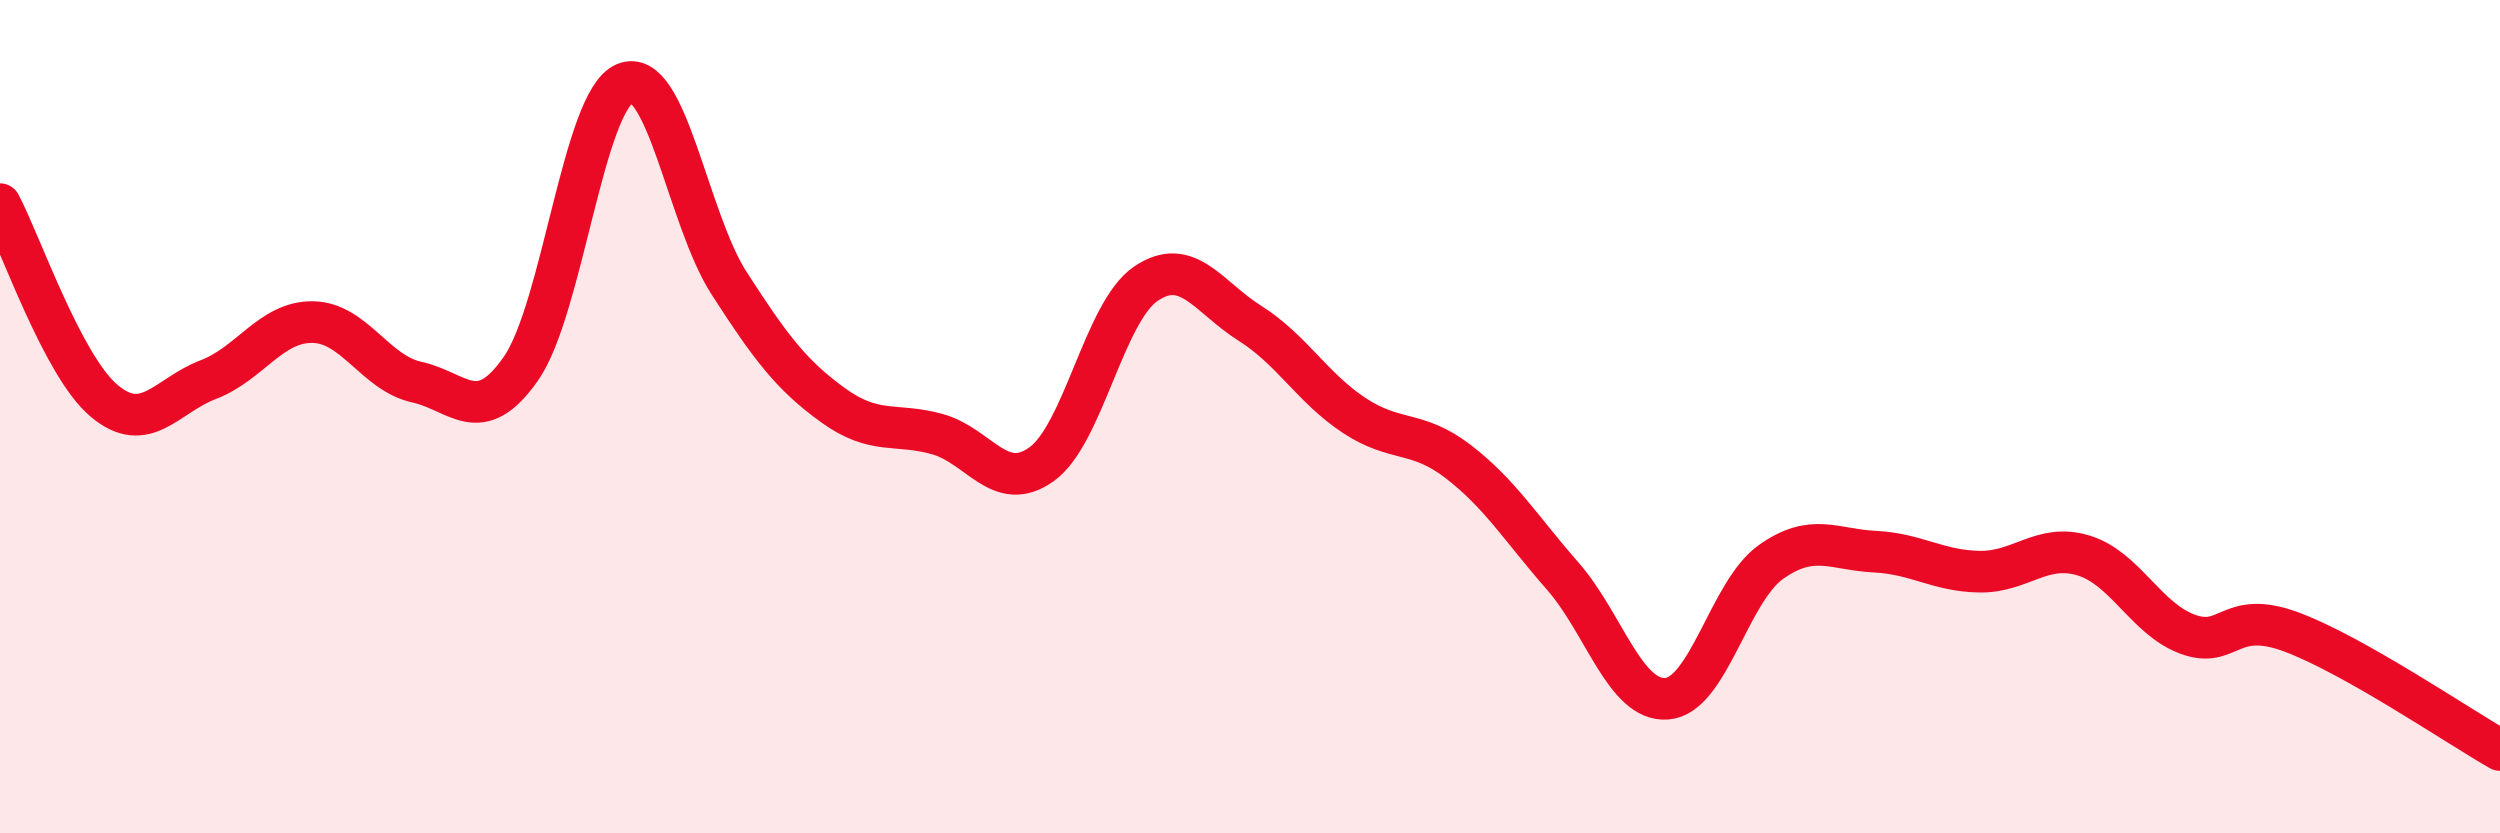
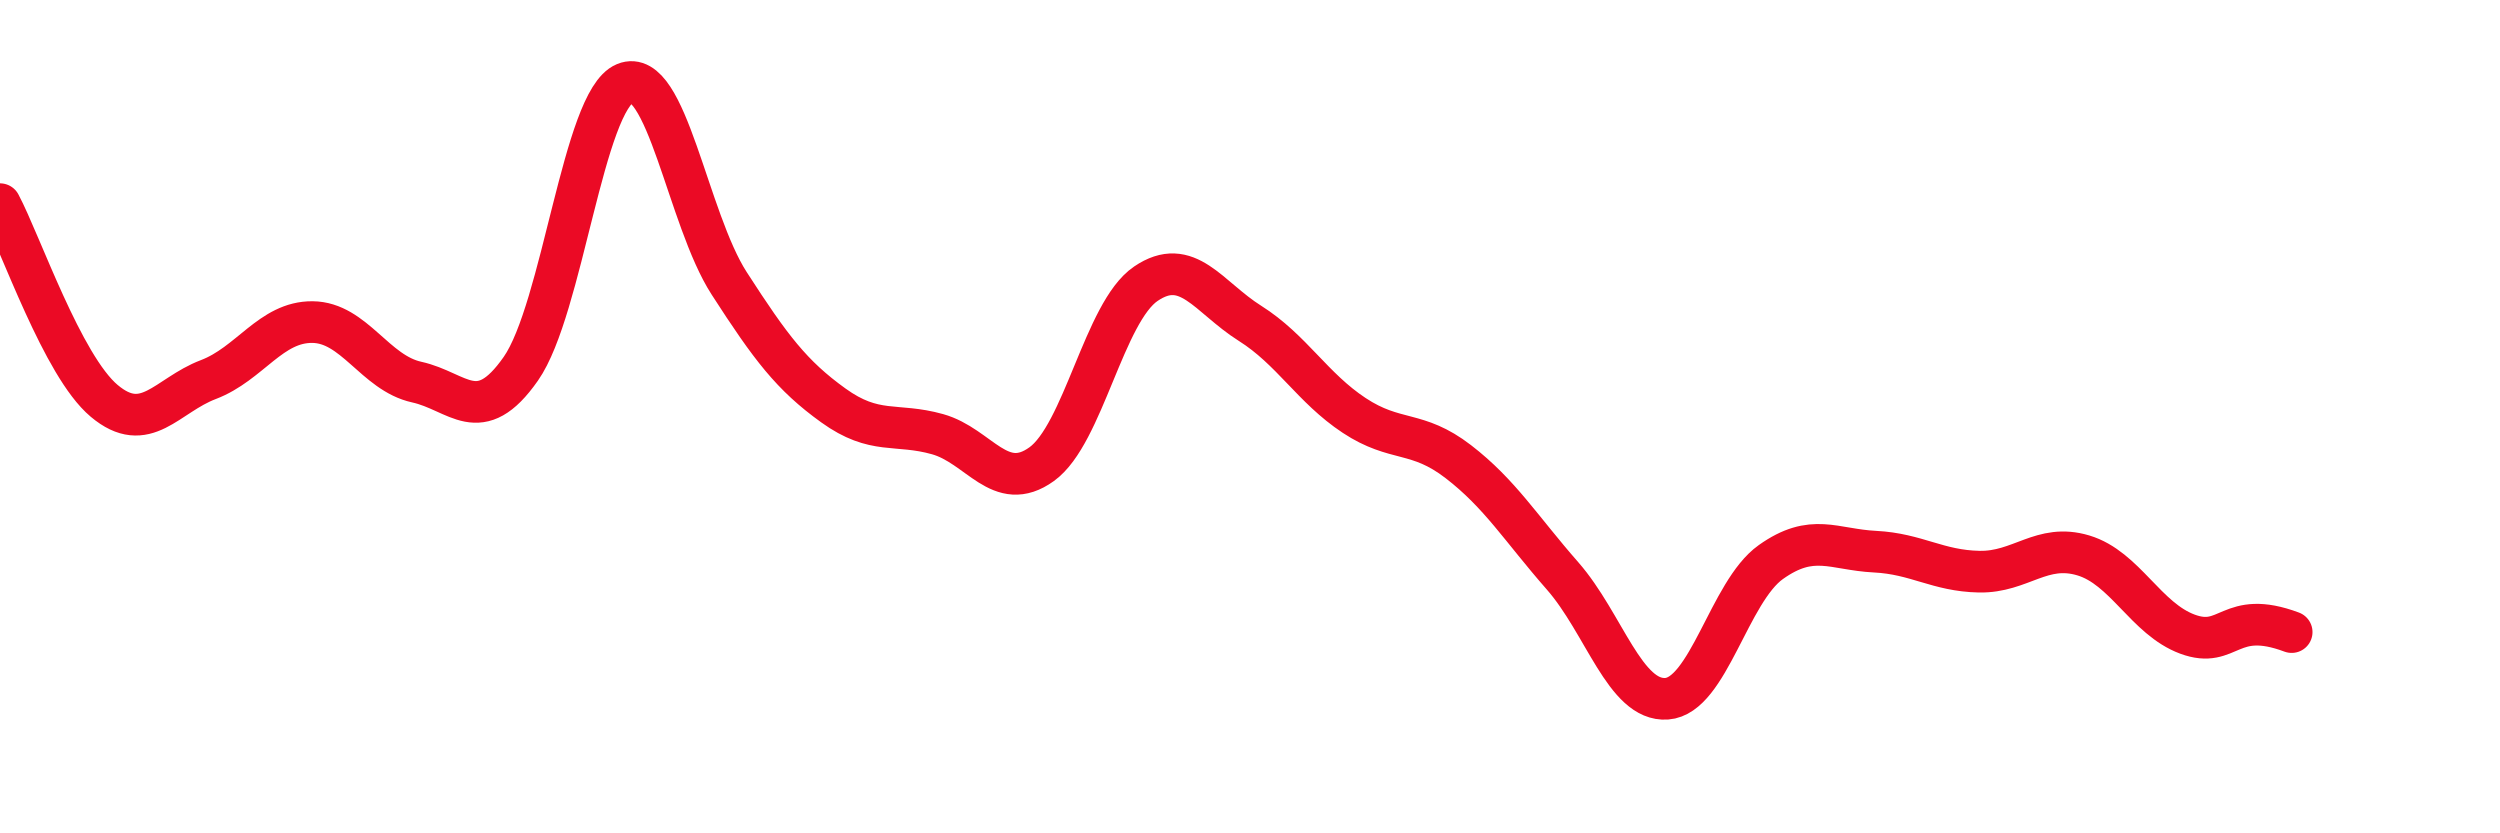
<svg xmlns="http://www.w3.org/2000/svg" width="60" height="20" viewBox="0 0 60 20">
-   <path d="M 0,4.9 C 0.5,5.84 1.5,8.78 2.5,9.62 C 3.5,10.46 4,9.49 5,9.11 C 6,8.73 6.5,7.72 7.5,7.73 C 8.5,7.74 9,8.95 10,9.17 C 11,9.39 11.5,10.28 12.5,8.85 C 13.5,7.42 14,2.41 15,2 C 16,1.59 16.5,5.25 17.5,6.8 C 18.5,8.35 19,9.01 20,9.73 C 21,10.45 21.5,10.14 22.5,10.42 C 23.5,10.7 24,11.86 25,11.14 C 26,10.42 26.5,7.49 27.5,6.81 C 28.5,6.13 29,7.13 30,7.76 C 31,8.39 31.5,9.31 32.5,9.97 C 33.5,10.63 34,10.31 35,11.08 C 36,11.85 36.5,12.68 37.5,13.82 C 38.5,14.96 39,16.84 40,16.77 C 41,16.7 41.5,14.2 42.5,13.49 C 43.5,12.78 44,13.19 45,13.24 C 46,13.29 46.5,13.7 47.5,13.72 C 48.5,13.74 49,13.03 50,13.33 C 51,13.63 51.5,14.85 52.5,15.22 C 53.5,15.59 53.5,14.61 55,15.17 C 56.5,15.73 59,17.43 60,18L60 20L0 20Z" fill="#EB0A25" opacity="0.1" stroke-linecap="round" stroke-linejoin="round" />
-   <path d="M 0,4.9 C 0.5,5.84 1.5,8.78 2.5,9.62 C 3.5,10.46 4,9.49 5,9.11 C 6,8.73 6.5,7.72 7.5,7.73 C 8.5,7.74 9,8.95 10,9.17 C 11,9.39 11.5,10.28 12.5,8.85 C 13.5,7.42 14,2.41 15,2 C 16,1.59 16.5,5.25 17.5,6.8 C 18.5,8.35 19,9.01 20,9.73 C 21,10.45 21.5,10.14 22.5,10.42 C 23.5,10.7 24,11.86 25,11.14 C 26,10.42 26.5,7.49 27.5,6.81 C 28.5,6.13 29,7.13 30,7.76 C 31,8.39 31.5,9.31 32.5,9.97 C 33.5,10.63 34,10.31 35,11.08 C 36,11.85 36.5,12.68 37.5,13.82 C 38.5,14.96 39,16.84 40,16.77 C 41,16.7 41.5,14.2 42.5,13.49 C 43.5,12.78 44,13.19 45,13.24 C 46,13.29 46.5,13.7 47.5,13.72 C 48.5,13.74 49,13.03 50,13.33 C 51,13.63 51.5,14.85 52.5,15.22 C 53.5,15.59 53.5,14.61 55,15.17 C 56.5,15.73 59,17.43 60,18" stroke="#EB0A25" stroke-width="1" fill="none" stroke-linecap="round" stroke-linejoin="round" />
+   <path d="M 0,4.9 C 0.5,5.84 1.5,8.78 2.5,9.62 C 3.5,10.46 4,9.49 5,9.11 C 6,8.73 6.5,7.72 7.5,7.73 C 8.5,7.74 9,8.95 10,9.17 C 11,9.39 11.5,10.28 12.5,8.85 C 13.5,7.42 14,2.41 15,2 C 16,1.59 16.5,5.25 17.5,6.8 C 18.5,8.35 19,9.01 20,9.73 C 21,10.45 21.5,10.14 22.5,10.42 C 23.5,10.7 24,11.86 25,11.14 C 26,10.42 26.5,7.49 27.5,6.81 C 28.5,6.13 29,7.13 30,7.76 C 31,8.39 31.5,9.31 32.5,9.97 C 33.5,10.63 34,10.31 35,11.08 C 36,11.85 36.5,12.68 37.5,13.82 C 38.5,14.96 39,16.84 40,16.77 C 41,16.7 41.5,14.2 42.5,13.49 C 43.5,12.78 44,13.19 45,13.24 C 46,13.29 46.5,13.7 47.5,13.72 C 48.5,13.74 49,13.03 50,13.33 C 51,13.63 51.5,14.85 52.5,15.22 C 53.5,15.59 53.5,14.61 55,15.17 " stroke="#EB0A25" stroke-width="1" fill="none" stroke-linecap="round" stroke-linejoin="round" />
</svg>